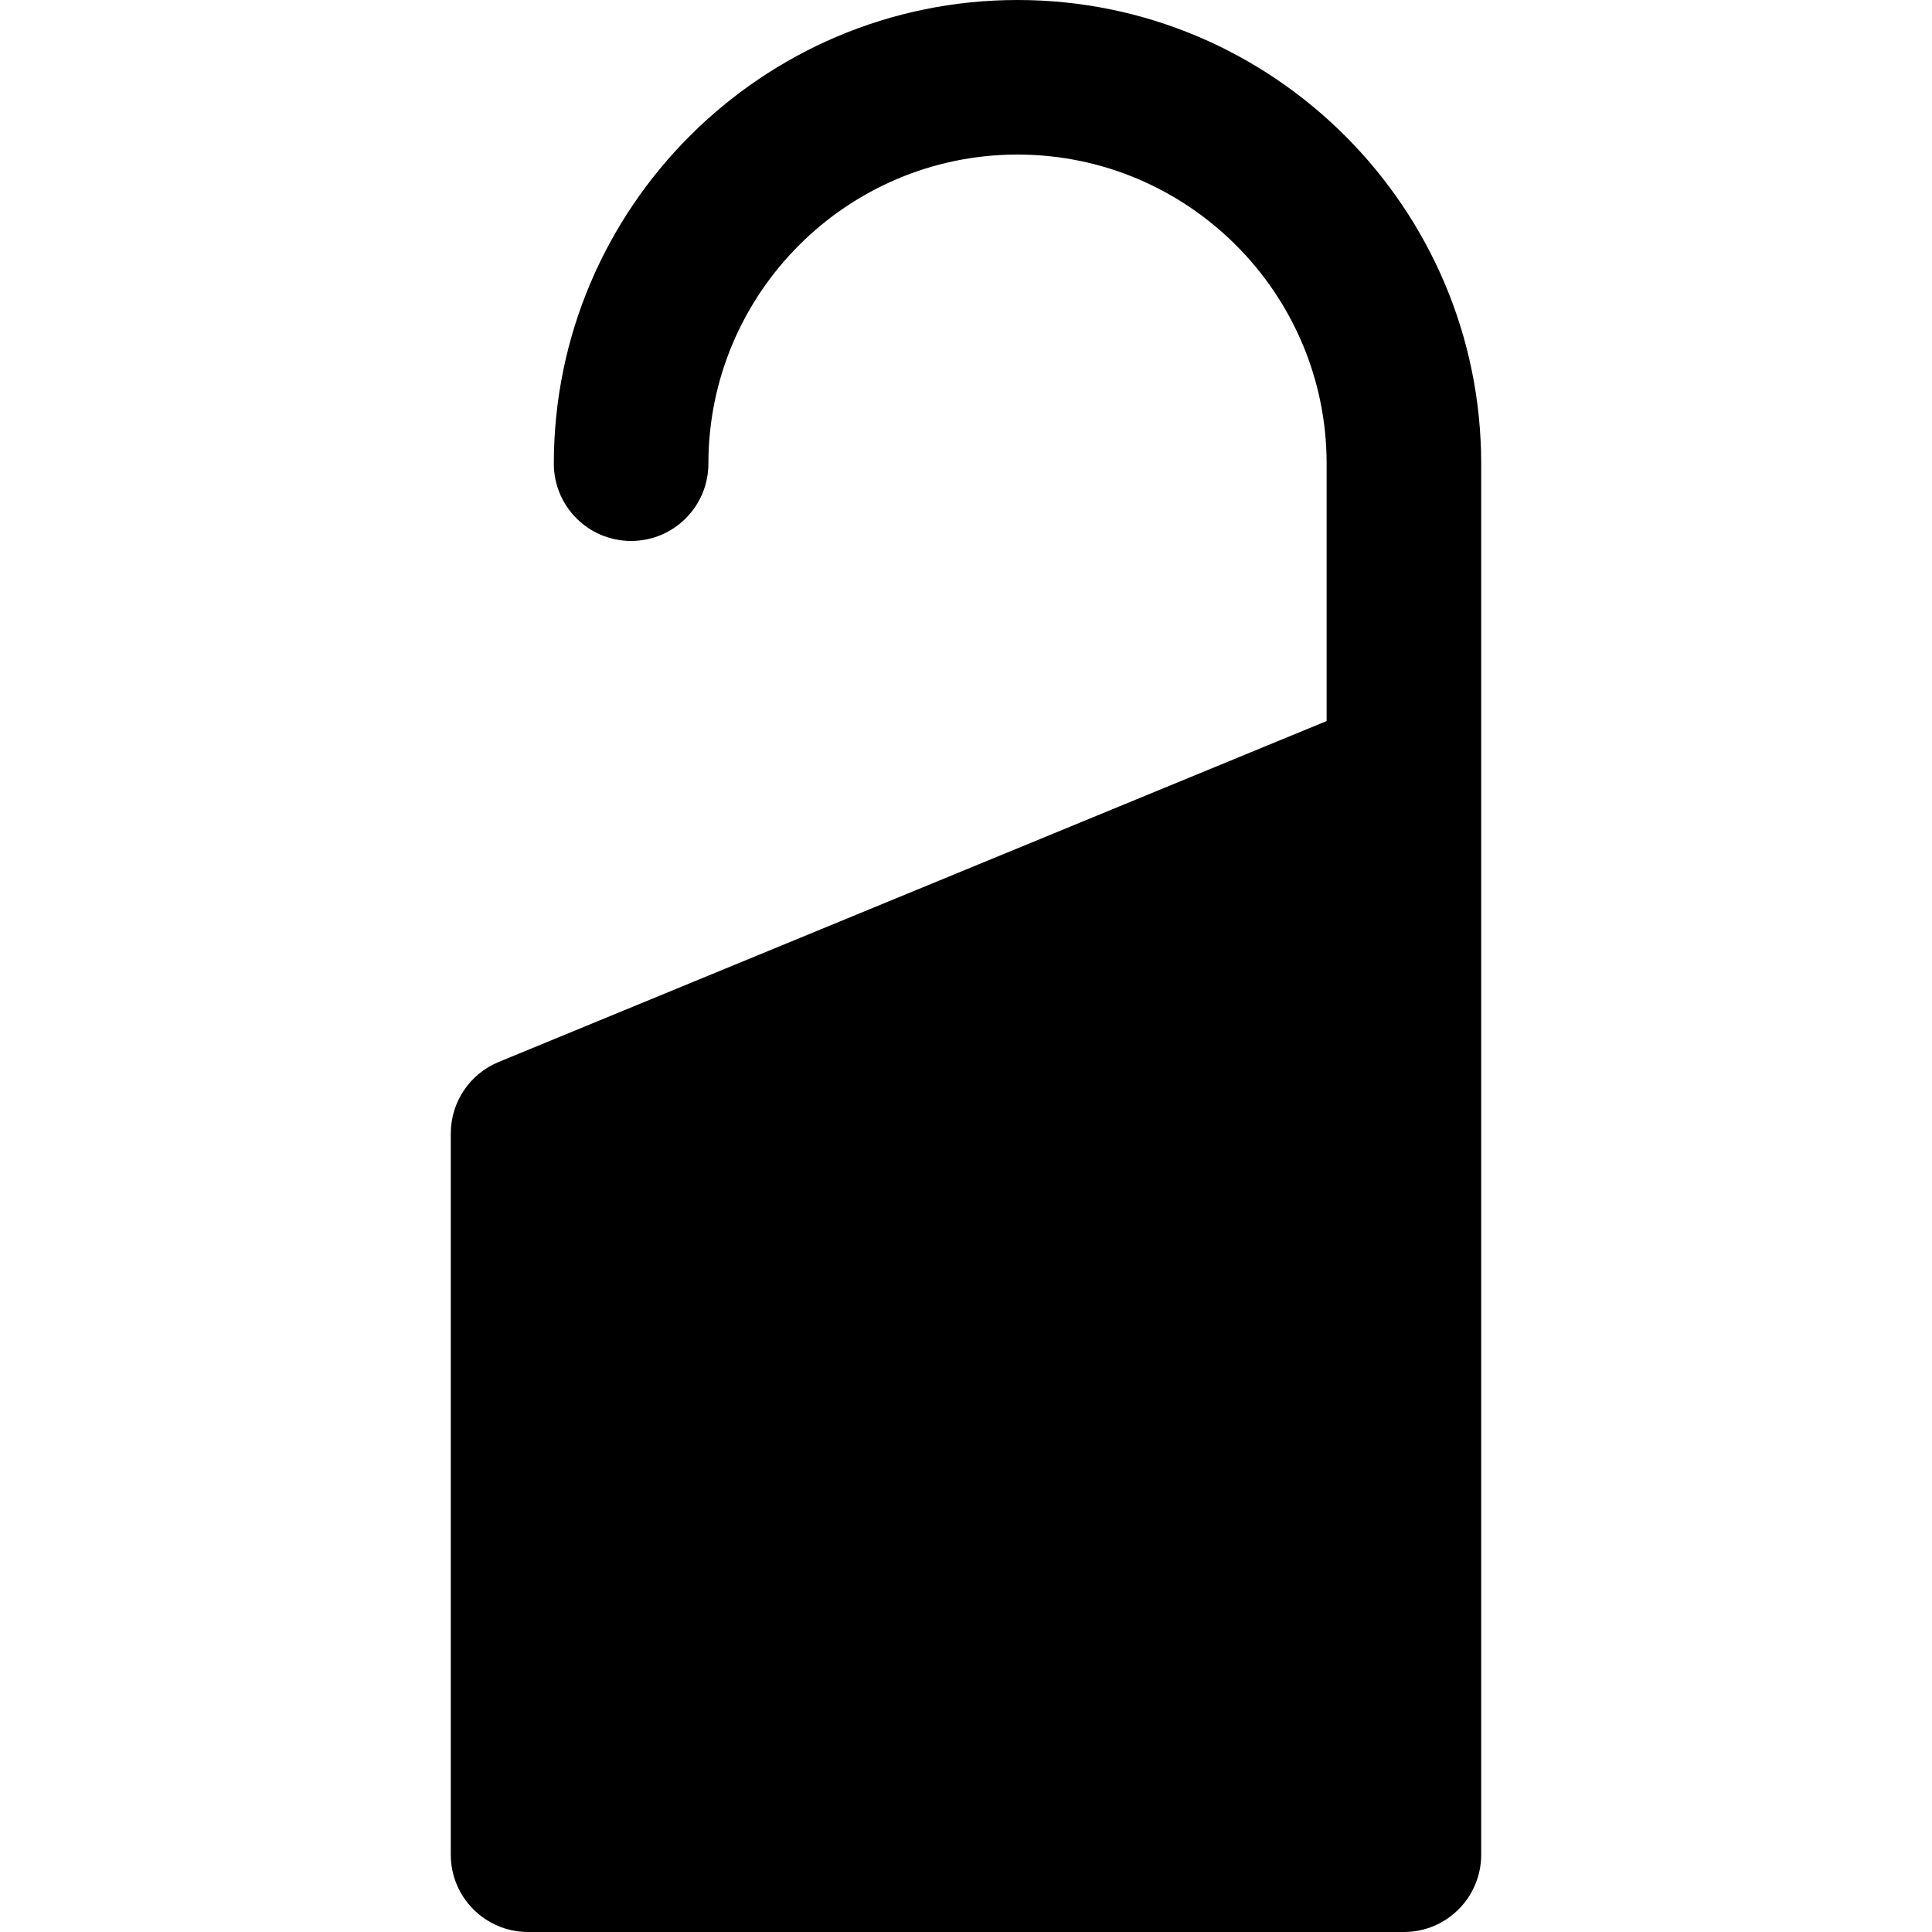
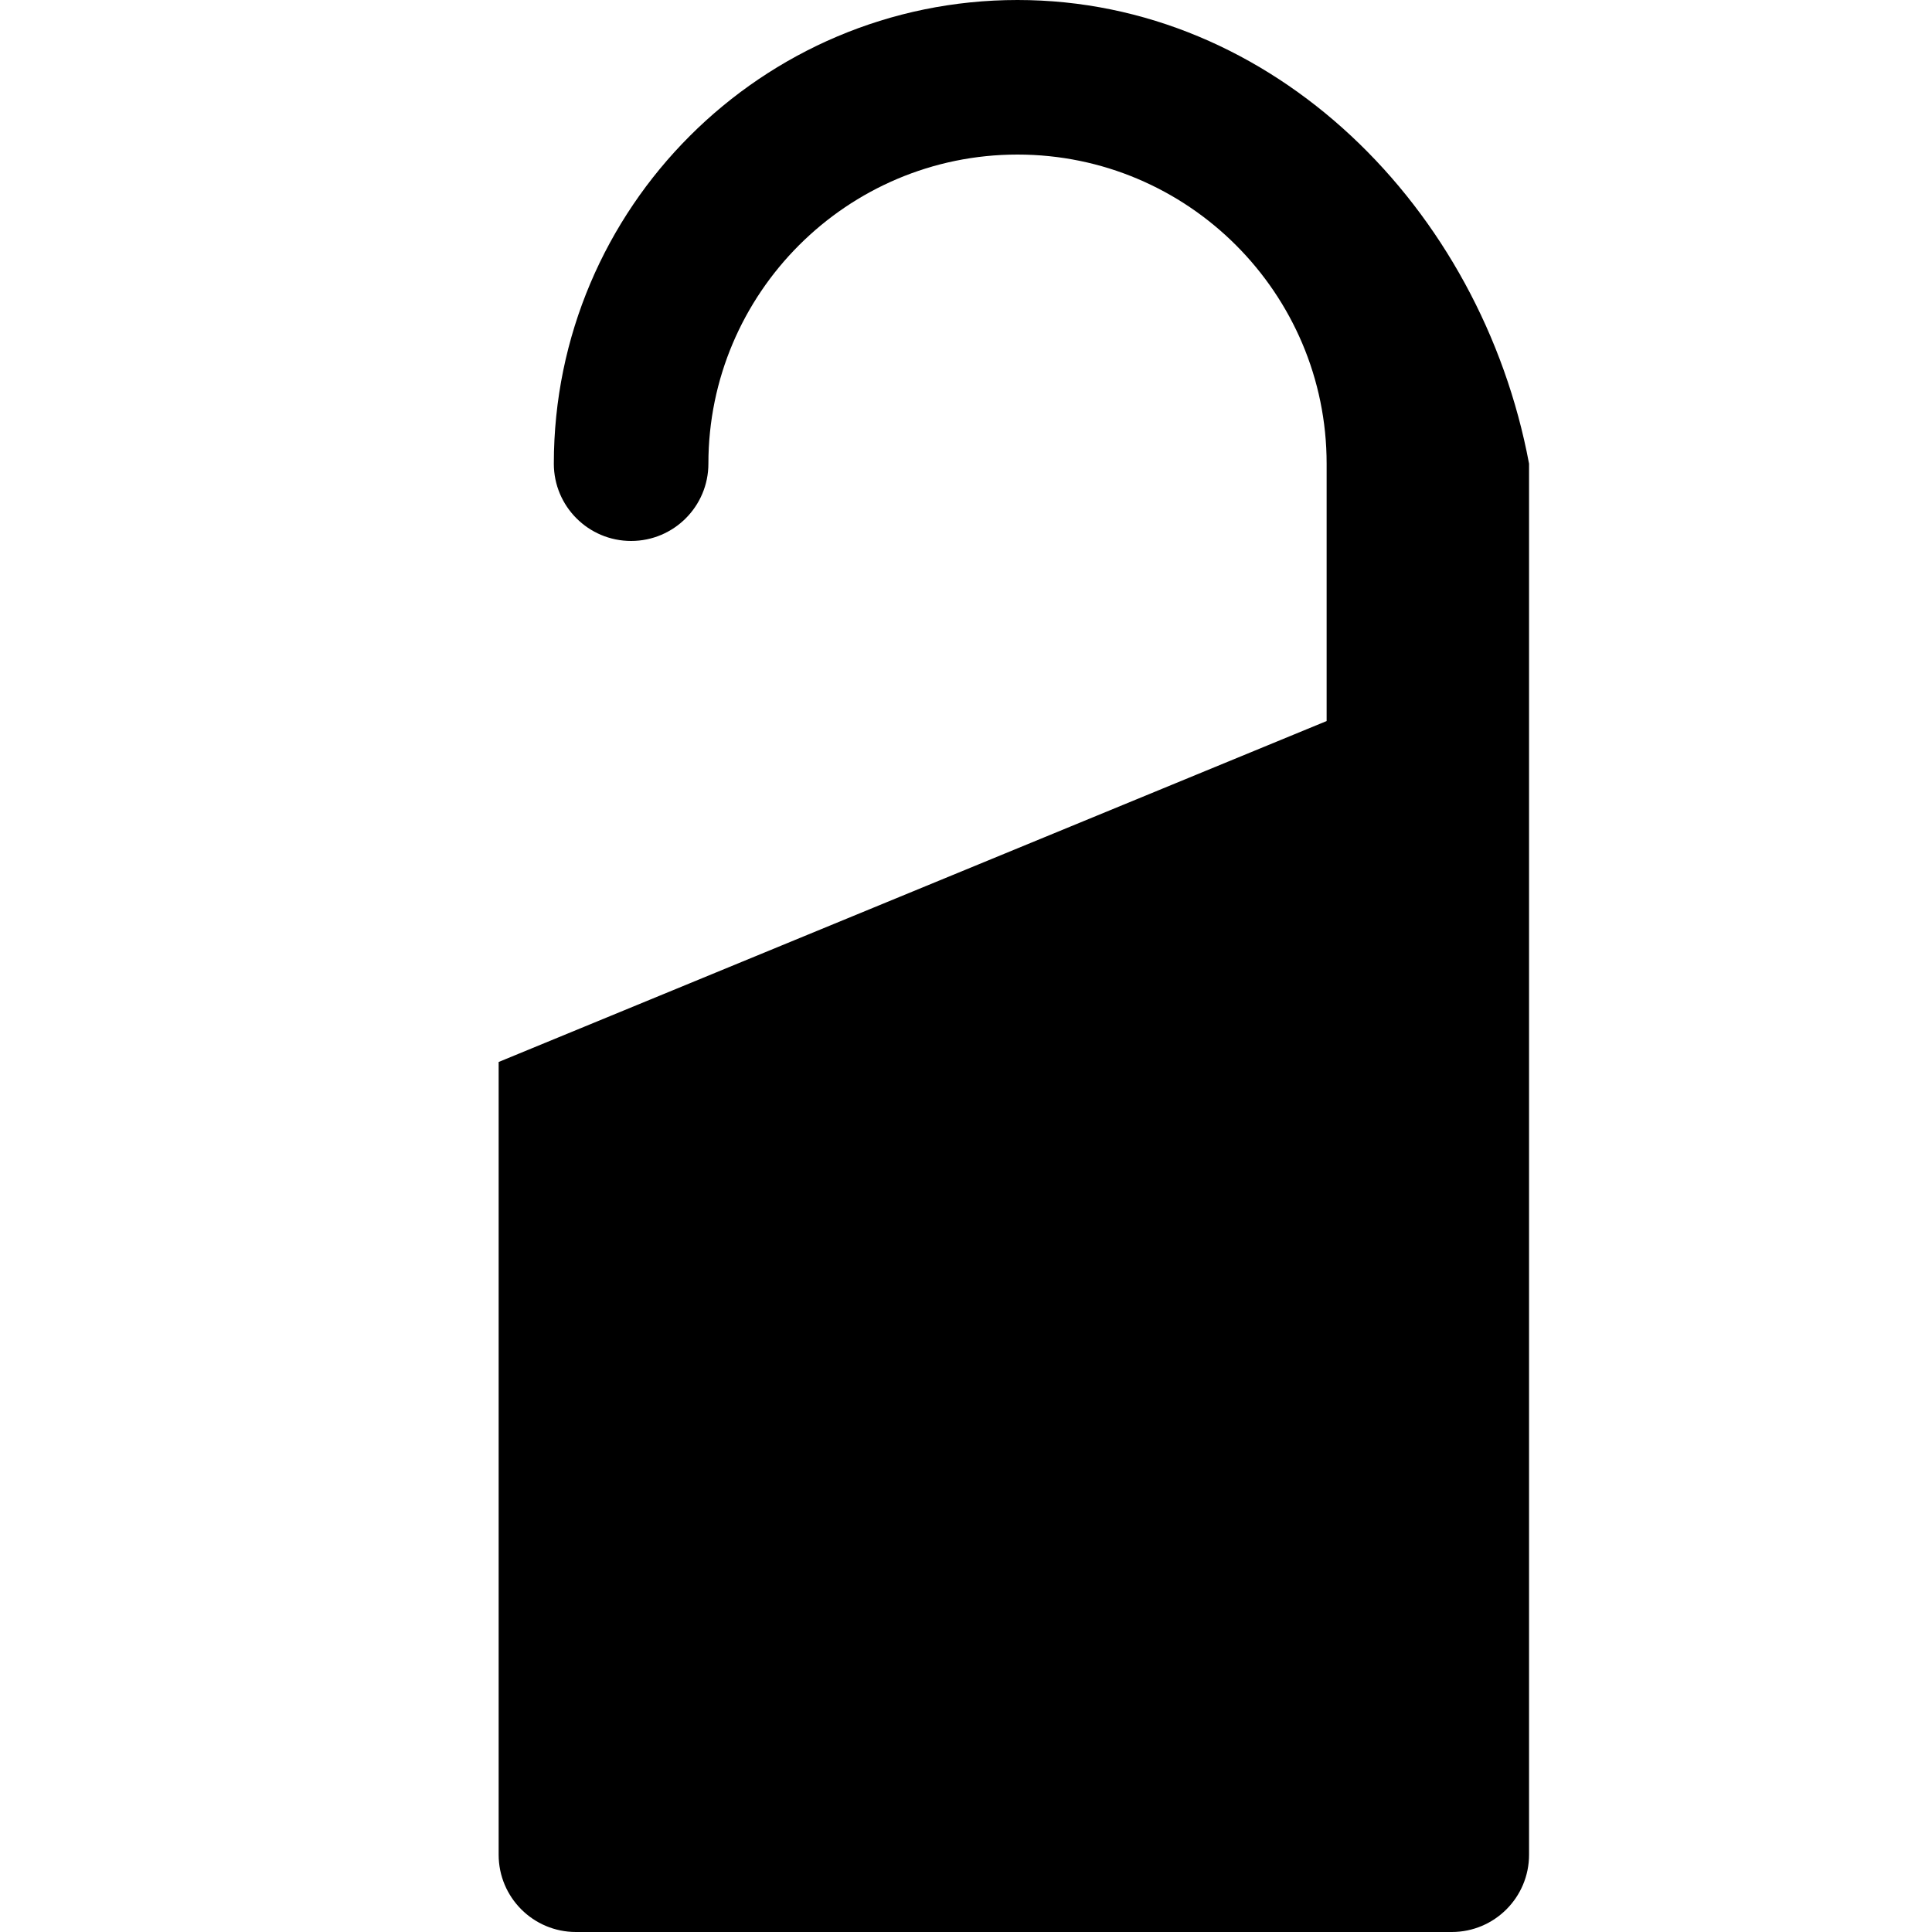
<svg xmlns="http://www.w3.org/2000/svg" fill="#000000" height="800px" width="800px" version="1.1" id="Layer_1" viewBox="0 0 512 512" xml:space="preserve">
  <g>
    <g>
-       <path d="M269.651,0c-67.756,0-122.88,55.124-122.88,122.88c0,11.31,9.17,20.48,20.48,20.48c11.31,0,20.48-9.17,20.48-20.48    c0-45.171,36.749-81.92,81.92-81.92c45.171,0,81.92,36.749,81.92,81.92v68.205l-219.424,90.351    c-7.675,3.159-12.683,10.639-12.683,18.937V491.52c0,11.31,9.17,20.48,20.48,20.48h232.107c11.31,0,20.48-9.17,20.48-20.48    V205.259c0.007-0.31,0.007-0.621,0-0.934V122.88C392.531,55.124,337.407,0,269.651,0z" />
+       <path d="M269.651,0c-67.756,0-122.88,55.124-122.88,122.88c0,11.31,9.17,20.48,20.48,20.48c11.31,0,20.48-9.17,20.48-20.48    c0-45.171,36.749-81.92,81.92-81.92c45.171,0,81.92,36.749,81.92,81.92v68.205l-219.424,90.351    V491.52c0,11.31,9.17,20.48,20.48,20.48h232.107c11.31,0,20.48-9.17,20.48-20.48    V205.259c0.007-0.31,0.007-0.621,0-0.934V122.88C392.531,55.124,337.407,0,269.651,0z" />
    </g>
  </g>
</svg>